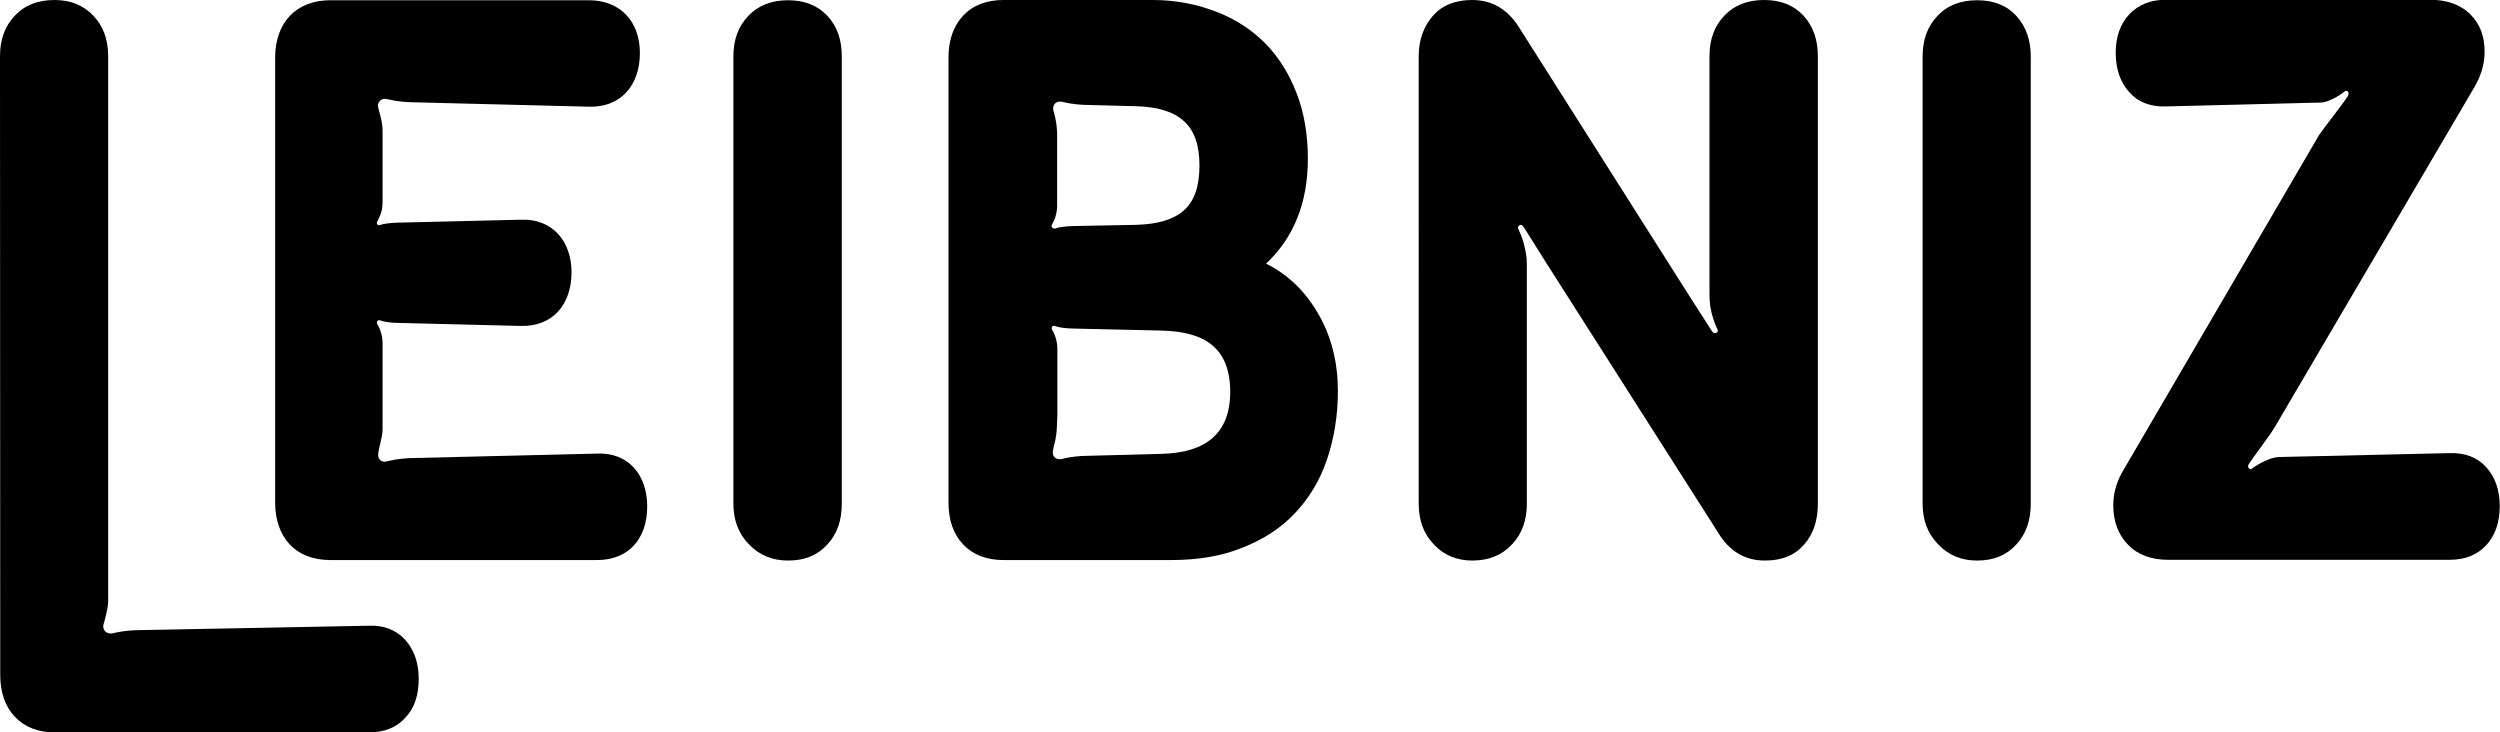
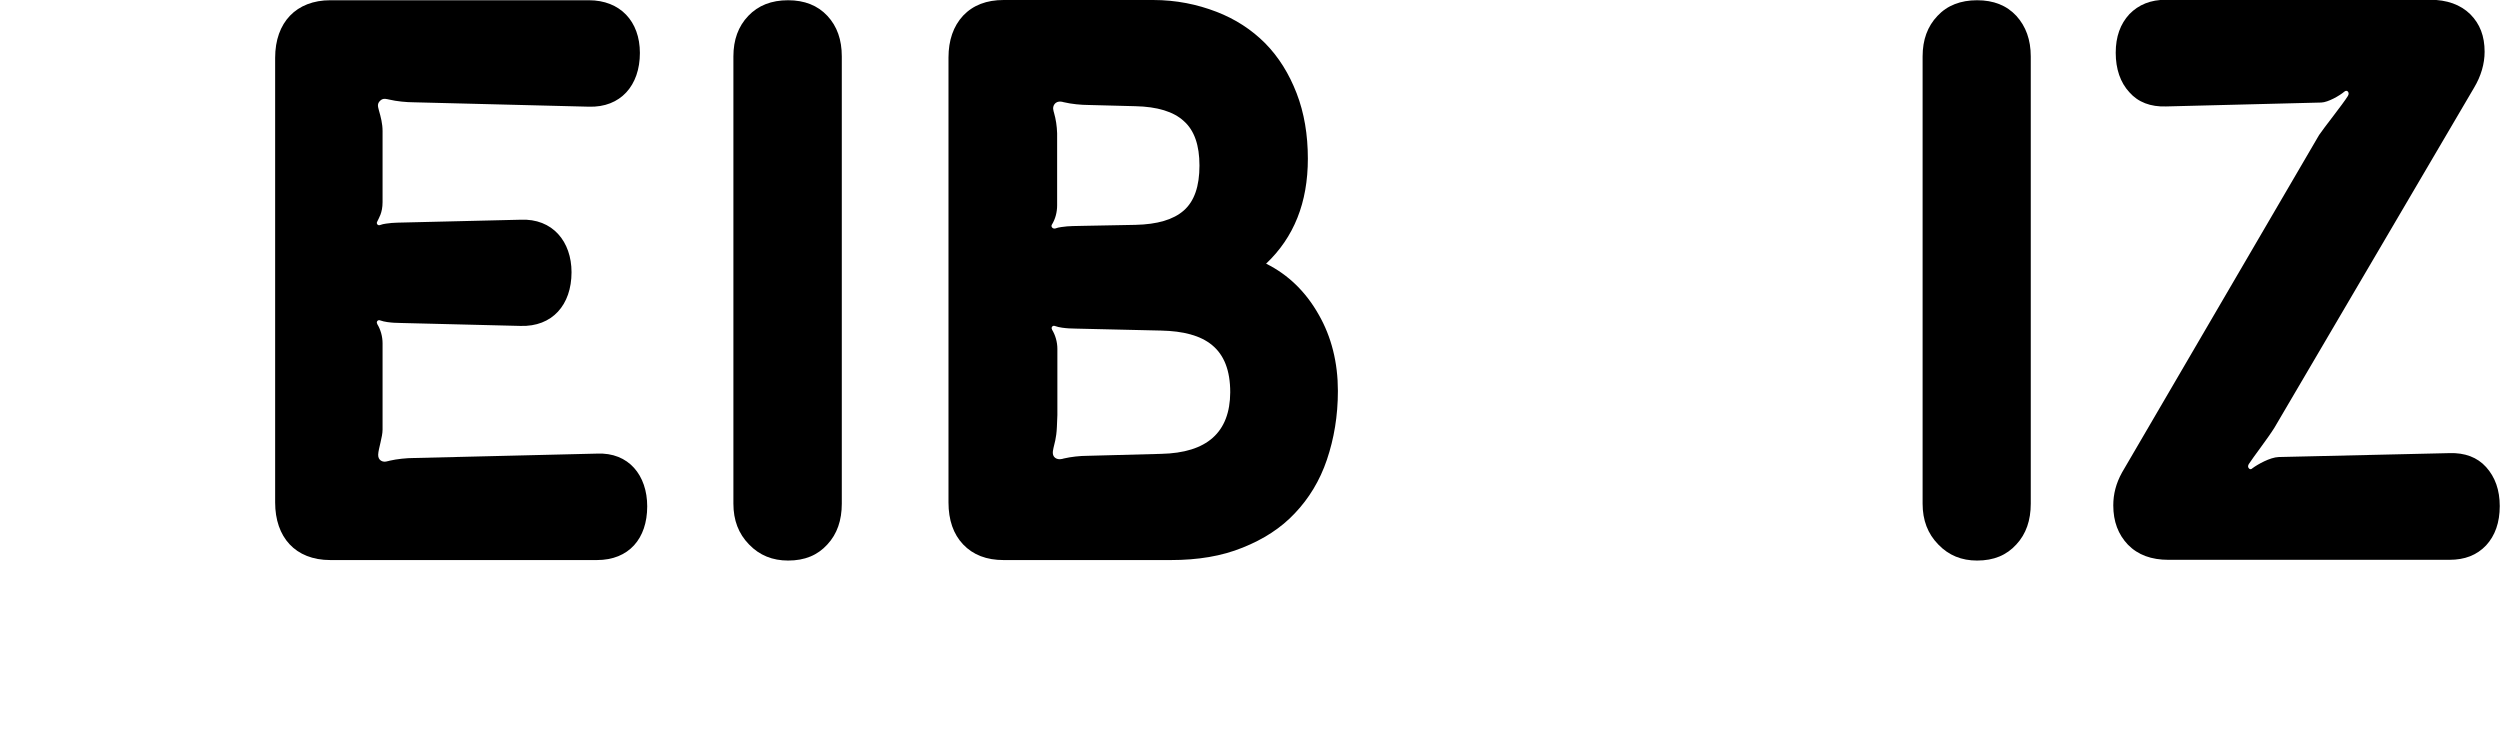
<svg xmlns="http://www.w3.org/2000/svg" fill="currentColor" viewBox="0 0 1024 299.9">
  <path d="M344.8,23.1v183.2c0,6.8-1.9,12.4-5.9,16.7c-4,4.4-9.2,6.6-16.1,6.6c-6.3,0-11.7-2.1-16-6.6c-4.3-4.4-6.4-9.9-6.4-16.7   V23.1c0-6.8,2-12.3,6.1-16.6c4.1-4.3,9.5-6.4,16.3-6.4c6.7,0,12.1,2.1,16.1,6.4S344.8,16.3,344.8,23.1z" />
-   <path d="M744.6,23.1v183.2c0,6.8-1.8,12.4-5.6,16.7c-3.8,4.4-9,6.6-16.1,6.6c-8.1,0-14.4-3.7-19-11.2l-70.1-110L625,94.4l-0.9-1.4   c-0.6-0.9-1.2-1.1-1.8-0.7c-0.6,0.5-0.7,1.1-0.3,1.7c1.4,2.9,2.7,6.8,3.3,11.8c0.1,2.2,0.1,2.8,0.1,3.2v97.3c0,6.8-2,12.4-6.1,16.7   c-4.1,4.4-9.5,6.6-16.2,6.6c-6.3,0-11.6-2.1-15.8-6.6c-4.2-4.4-6.2-9.9-6.2-16.7V23.1c0-6.6,1.9-12,5.7-16.5C590.6,2.2,596,0,603,0   c8,0,14.4,3.7,19,10.9l70.2,110.7l9.1,14.2c0.4,0.6,1.3,0.8,1.8,0.5c0.7-0.5,0.6-0.9,0.3-1.5c-1.1-2.4-2.3-5.6-2.9-9.4   c-0.2-1.6-0.3-3.5-0.3-5.4v-97c0-6.8,2-12.3,6.1-16.6c4.1-4.3,9.5-6.4,16.3-6.4c6.7,0,12.1,2.1,16.1,6.4   C742.7,10.8,744.6,16.3,744.6,23.1z" />
  <path d="M831.8,23.1v183.2c0,6.8-1.9,12.4-5.9,16.7c-4,4.4-9.2,6.6-16.1,6.6c-6.3,0-11.6-2.1-15.9-6.6c-4.3-4.4-6.4-9.9-6.4-16.7   V23.1c0-6.8,2-12.3,6.1-16.6c4-4.3,9.5-6.4,16.2-6.4c6.8,0,12.1,2.1,16.1,6.4C829.8,10.8,831.8,16.3,831.8,23.1z" />
  <path d="M154.9,186.2c0.1-2.4,1.8-7.2,1.8-10.2v-35.4c0-2.8-0.8-5.6-2.2-7.9c0,0,0,0,0-0.1c-0.5-0.8,0.3-1.7,1.1-1.4   c1.9,0.7,4.3,0.9,5.8,1l3,0.1l0,0l48.8,1.2c13,0.4,20.9-8.6,20.9-22c0-12.5-7.7-22.1-20.9-21.5l-50.4,1.2c-1.5,0-3.2,0.2-4.7,0.4   c-0.8,0.1-1.7,0.3-2.5,0.6c-0.8,0.3-1.6-0.6-1.1-1.4c0.6-1.4,2.2-3.5,2.2-8V53.7c0-3-0.7-5.7-1.5-8.5c-0.4-1.6-0.9-2.8,0.8-4.2l0,0   c1.2-0.9,2.4-0.4,3.5-0.2c2.9,0.7,7,1.1,10,1.1l71.7,1.8c13,0.4,20.9-8.7,20.9-22c0-13-8.1-21.6-20.9-21.6H135.3   c-13.9,0-22.6,9-22.6,23.6v182.1c0,14.2,8.2,23.6,22.6,23.6h109.2c13.1,0,20.6-8.8,20.6-22c0-12.6-7.5-22.2-20.6-21.6l-74.9,1.8   c-3,0-7,0.4-10,1.1c-0.4,0.1-0.6,0.2-0.8,0.2C156.7,189.6,154.8,188.5,154.9,186.2z" />
  <path d="M540.1,128.8c-5.2-9.2-12.4-16.3-21.5-20.8c11.4-10.8,17.1-25,17.1-43c0-9.8-1.5-18.8-4.6-26.8s-7.3-14.8-12.9-20.5   c-5.6-5.6-12.2-9.9-20-12.9S481.8,0,472.3,0h-61.2c-7,0-12.5,2.1-16.6,6.4c-4,4.3-6,10.1-6,17.2v182.2c0,7.2,2,13,6,17.2   c4.1,4.3,9.6,6.4,16.6,6.4h68.4c11.2,0,20.9-1.6,29.5-5.1c8.5-3.4,15.7-8,21.4-14.1c5.7-6,10.2-13.3,13.1-21.9s4.5-17.9,4.5-28.2   C548,148.6,545.4,138,540.1,128.8z M430.8,92.1L430.8,92.1c1.5-2.4,2.2-5.2,2.2-8V54.6c-0.1-3-0.5-5.7-1.3-8.5   c-0.1-0.4-0.2-0.6-0.2-0.8c-0.3-1-0.1-1.9,0.4-2.6c0,0,0,0-0.1,0.1l0.1-0.1l0,0c0.2-0.2,0.4-0.5,0.6-0.6l0,0l0,0   c0.7-0.5,1.6-0.6,2.6-0.4c0.2,0.1,0.4,0.1,0.8,0.2c2.9,0.7,7,1.1,10,1.1l19.2,0.5c8.9,0.2,15.6,2.2,19.8,6.1   c4.3,3.8,6.4,9.9,6.4,18.2c0,8.5-2.1,14.6-6.4,18.4c-4.3,3.8-10.9,5.7-19.8,5.9L444,92.5l0,0l-4.6,0.1c-1.5,0-3.2,0.2-4.7,0.4   c-0.8,0.1-1.7,0.3-2.5,0.6C431.2,93.8,430.4,92.9,430.8,92.1z M475.6,185.9l-30.2,0.8c-3,0-6.7,0.4-9.7,1.1   c-0.4,0.1-0.6,0.2-0.8,0.2c-0.9,0.2-1.9,0.1-2.6-0.4c-1.3-0.9-1.2-2.4-0.8-4.1c0.3-1.5,1.2-3.9,1.4-8.6l0.2-4.9v-27.1   c0-2.8-0.8-5.6-2.2-7.9c0,0,0,0,0-0.1c-0.5-0.8,0.3-1.7,1.1-1.4c1.9,0.7,4.3,0.9,5.8,1l3,0.1l34.8,0.8c18,0.4,28.3,7.1,28.3,25.3   C503.8,177.1,494.4,185.5,475.6,185.9z" />
-   <path d="M42.5,255.4c0,0,1.8-6,1.8-8.9V23c0-6.8-2-12.3-6.1-16.6S28.9,0,22.3,0C15.6,0,10.1,2.1,6.1,6.4C2,10.7,0,16.2,0,23   l0.1,253.4c0,7.2,2,13,6,17.2c4.1,4.3,9.6,6.4,16.6,6.4h128.2c6.3,0,11.4-1.9,15-5.9c3.8-3.9,5.6-9.2,5.6-16.1   c0-6.6-1.9-11.9-5.6-16c-3.7-4-8.7-6-15-5.7l-93.9,1.8c-3,0-7,0.4-10,1.1c-0.4,0.1-0.6,0.2-0.8,0.2c-0.9,0.2-1.9,0.1-2.6-0.4   C42.2,258.2,42.1,256.4,42.5,255.4z" />
  <path d="M961.7,39.3c0.4-0.7,0.4-1.3,0-1.8c-0.4-0.4-0.9-0.4-1.4,0c-2,1.7-6.7,4.4-9.5,4.5l-63.6,1.6c-6.3,0.2-11.4-1.7-15-5.8   c-3.7-4-5.6-9.5-5.6-16.2c0-6.6,1.9-11.8,5.6-15.8c3.8-3.9,8.7-5.9,15-5.9h108.1c7,0,12.5,2,16.5,5.9c4,4,5.9,9,5.9,15.4   c0,5-1.5,10-4.3,14.7l-81.8,139.3c-2.6,4.2-8.7,12.1-10.5,14.9c-0.4,0.7-0.4,1.3,0.1,1.8c0.4,0.4,0.9,0.4,1.4-0.1   c2-1.5,7.2-4.5,10.8-4.6l69.9-1.6c6.3-0.2,11.4,1.7,15,5.7c3.7,4.1,5.6,9.4,5.6,16c0,6.7-1.9,12.1-5.6,16.1c-3.8,4-8.7,5.9-15,5.9   H888.2c-7,0-12.5-2-16.6-6.2c-4-4.2-6-9.5-6-16.1c0-4.6,1.1-9,3.6-13.5l80.7-138.2C951.9,52.3,959.6,42.7,961.7,39.3z" />
</svg>